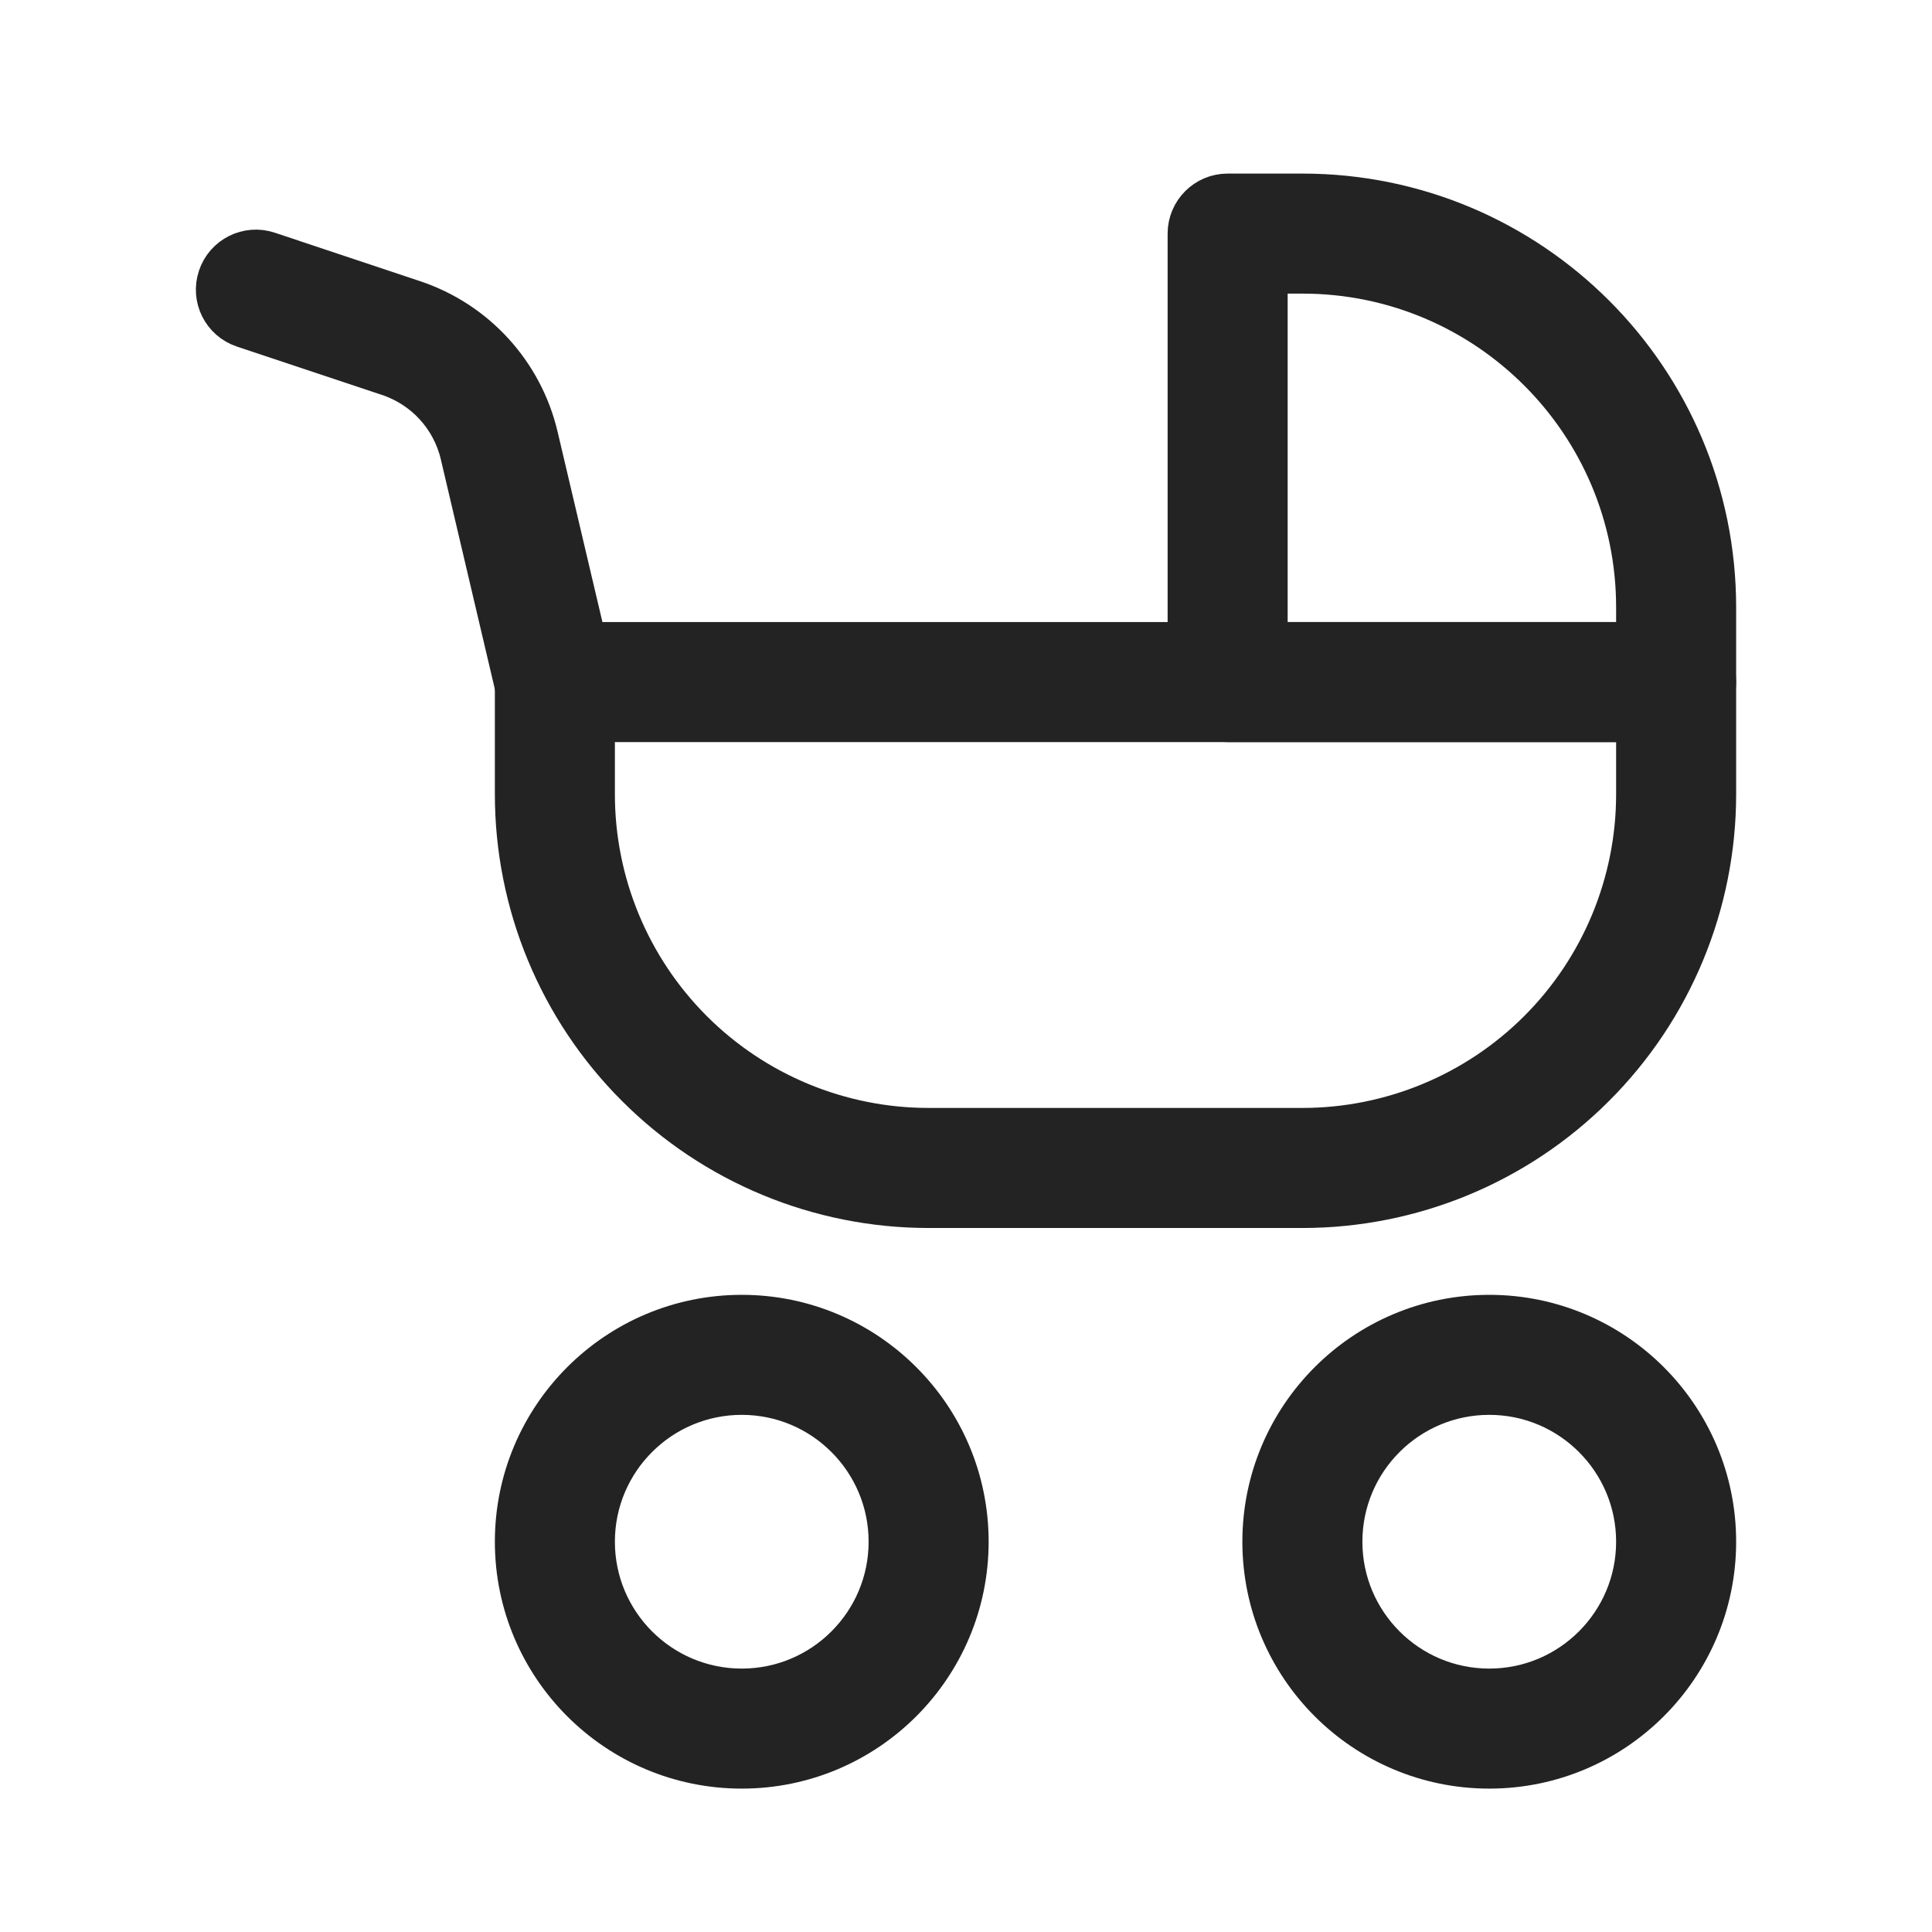
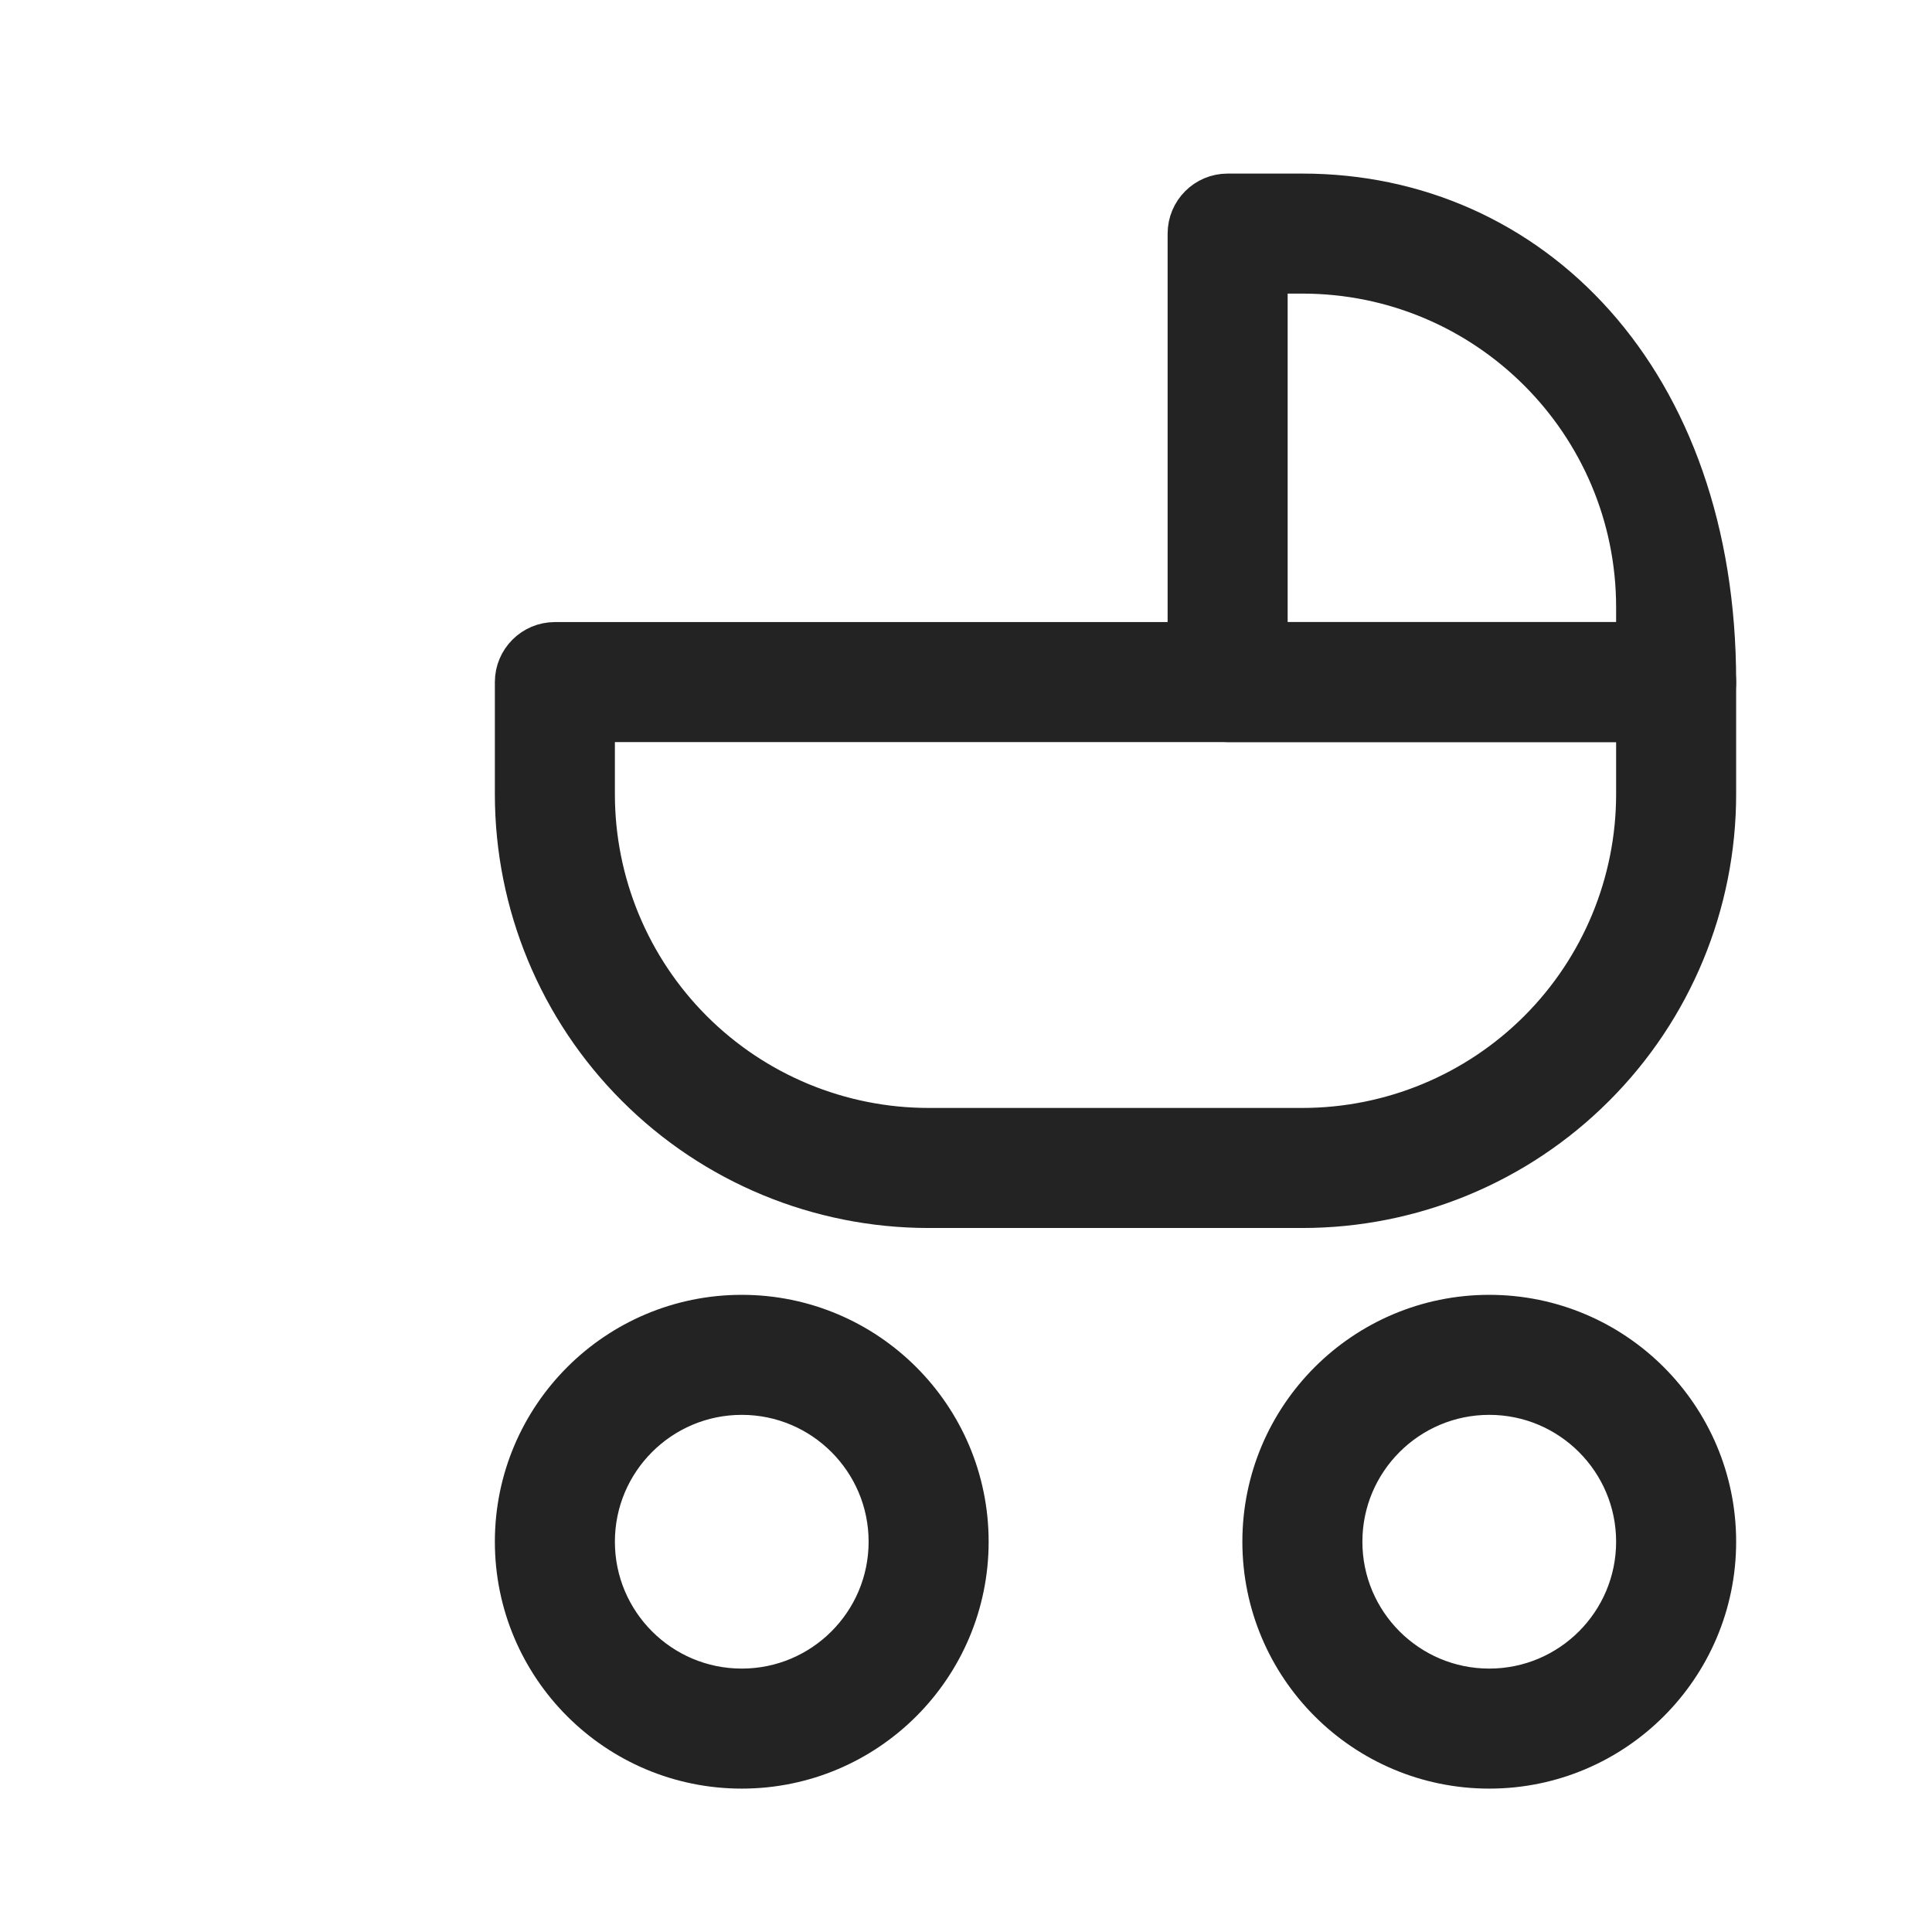
<svg xmlns="http://www.w3.org/2000/svg" width="64" height="64" viewBox="0 0 64 64" fill="none">
  <path fill-rule="evenodd" clip-rule="evenodd" d="M56.762 22.595C56.762 21.912 56.207 21.357 55.524 21.357H18.381C17.698 21.357 17.143 21.912 17.143 22.595V26.309C17.143 29.922 18.577 33.386 21.132 35.939C23.685 38.495 27.149 39.929 30.762 39.929C34.746 39.929 39.159 39.929 43.143 39.929C46.756 39.929 50.22 38.495 52.773 35.939C55.328 33.386 56.762 29.922 56.762 26.309C56.762 24.158 56.762 22.595 56.762 22.595ZM54.286 23.833V26.309C54.286 29.264 53.112 32.099 51.022 34.189C48.932 36.279 46.097 37.452 43.143 37.452C39.159 37.452 34.746 37.452 30.762 37.452C27.808 37.452 24.973 36.279 22.883 34.189C20.793 32.099 19.619 29.264 19.619 26.309V23.833H54.286Z" fill="#232323" stroke="#232323" stroke-width="1.5" />
-   <path fill-rule="evenodd" clip-rule="evenodd" d="M19.587 22.31C19.587 22.31 18.478 17.596 17.742 14.478C17.252 12.388 15.712 10.702 13.674 10.024C11.537 9.31 8.868 8.421 8.868 8.421C8.219 8.204 7.518 8.555 7.303 9.204C7.085 9.853 7.436 10.553 8.085 10.769C8.085 10.769 10.754 11.66 12.891 12.371C14.115 12.78 15.038 13.79 15.333 15.045L17.175 22.88C17.331 23.544 18 23.957 18.666 23.801C19.329 23.645 19.743 22.977 19.587 22.31Z" fill="#232323" stroke="#232323" stroke-width="1.5" />
  <path fill-rule="evenodd" clip-rule="evenodd" d="M49.334 43.643C45.233 43.643 41.905 46.971 41.905 51.071C41.905 55.172 45.233 58.5 49.334 58.5C53.434 58.5 56.762 55.172 56.762 51.071C56.762 46.971 53.434 43.643 49.334 43.643ZM49.334 46.119C52.067 46.119 54.286 48.338 54.286 51.071C54.286 53.805 52.067 56.024 49.334 56.024C46.6 56.024 44.381 53.805 44.381 51.071C44.381 48.338 46.6 46.119 49.334 46.119Z" fill="#232323" stroke="#232323" stroke-width="1.5" />
  <path fill-rule="evenodd" clip-rule="evenodd" d="M24.572 43.643C20.471 43.643 17.143 46.971 17.143 51.071C17.143 55.172 20.471 58.5 24.572 58.5C28.672 58.5 32 55.172 32 51.071C32 46.971 28.672 43.643 24.572 43.643ZM24.572 46.119C27.305 46.119 29.524 48.338 29.524 51.071C29.524 53.805 27.305 56.024 24.572 56.024C21.838 56.024 19.619 53.805 19.619 51.071C19.619 48.338 21.838 46.119 24.572 46.119Z" fill="#232323" stroke="#232323" stroke-width="1.5" />
-   <path fill-rule="evenodd" clip-rule="evenodd" d="M43.143 6.5H40.667C39.983 6.5 39.429 7.055 39.429 7.738C39.429 12.691 39.429 22.595 39.429 22.595C39.429 23.279 39.983 23.833 40.667 23.833H55.524C55.524 23.833 56.762 23.737 56.762 22.566V20.119C56.762 12.596 50.666 6.5 43.143 6.5ZM43.143 8.976H41.905V21.357H54.286V20.119C54.286 13.966 49.297 8.976 43.143 8.976Z" fill="#232323" stroke="#232323" stroke-width="1.5" />
+   <path fill-rule="evenodd" clip-rule="evenodd" d="M43.143 6.5H40.667C39.983 6.5 39.429 7.055 39.429 7.738C39.429 12.691 39.429 22.595 39.429 22.595C39.429 23.279 39.983 23.833 40.667 23.833H55.524C55.524 23.833 56.762 23.737 56.762 22.566C56.762 12.596 50.666 6.5 43.143 6.5ZM43.143 8.976H41.905V21.357H54.286V20.119C54.286 13.966 49.297 8.976 43.143 8.976Z" fill="#232323" stroke="#232323" stroke-width="1.5" />
</svg>